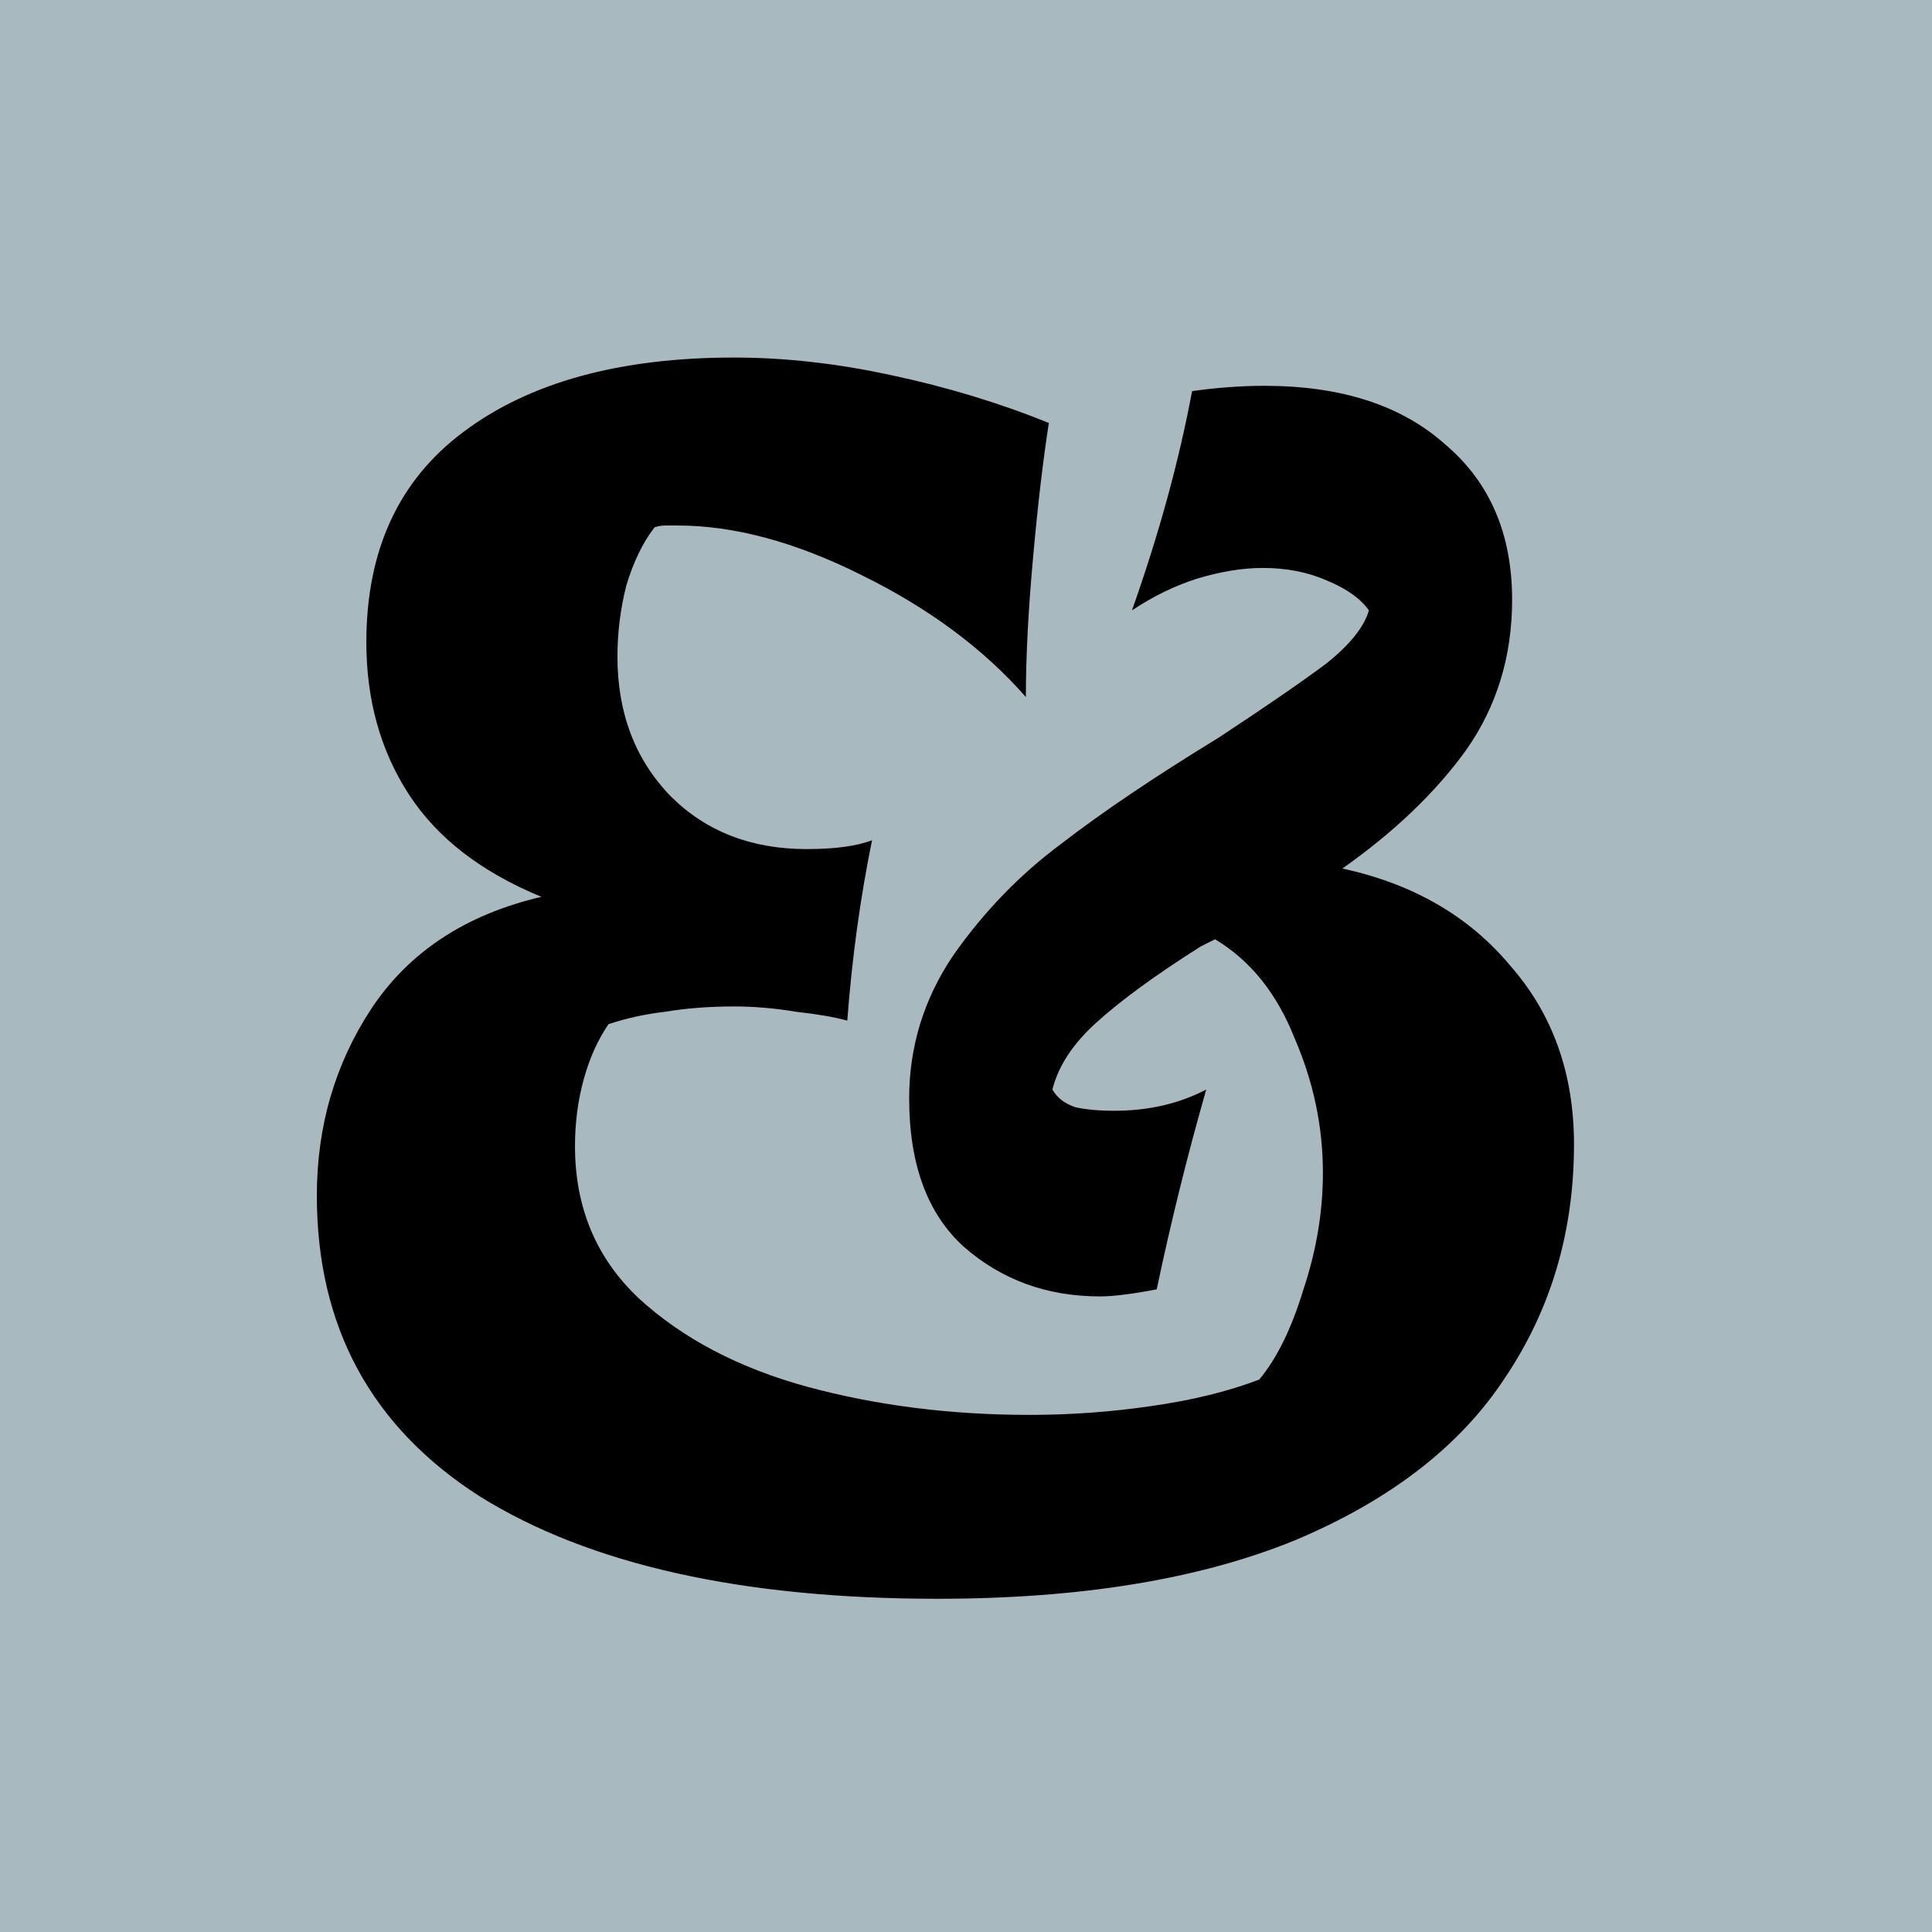
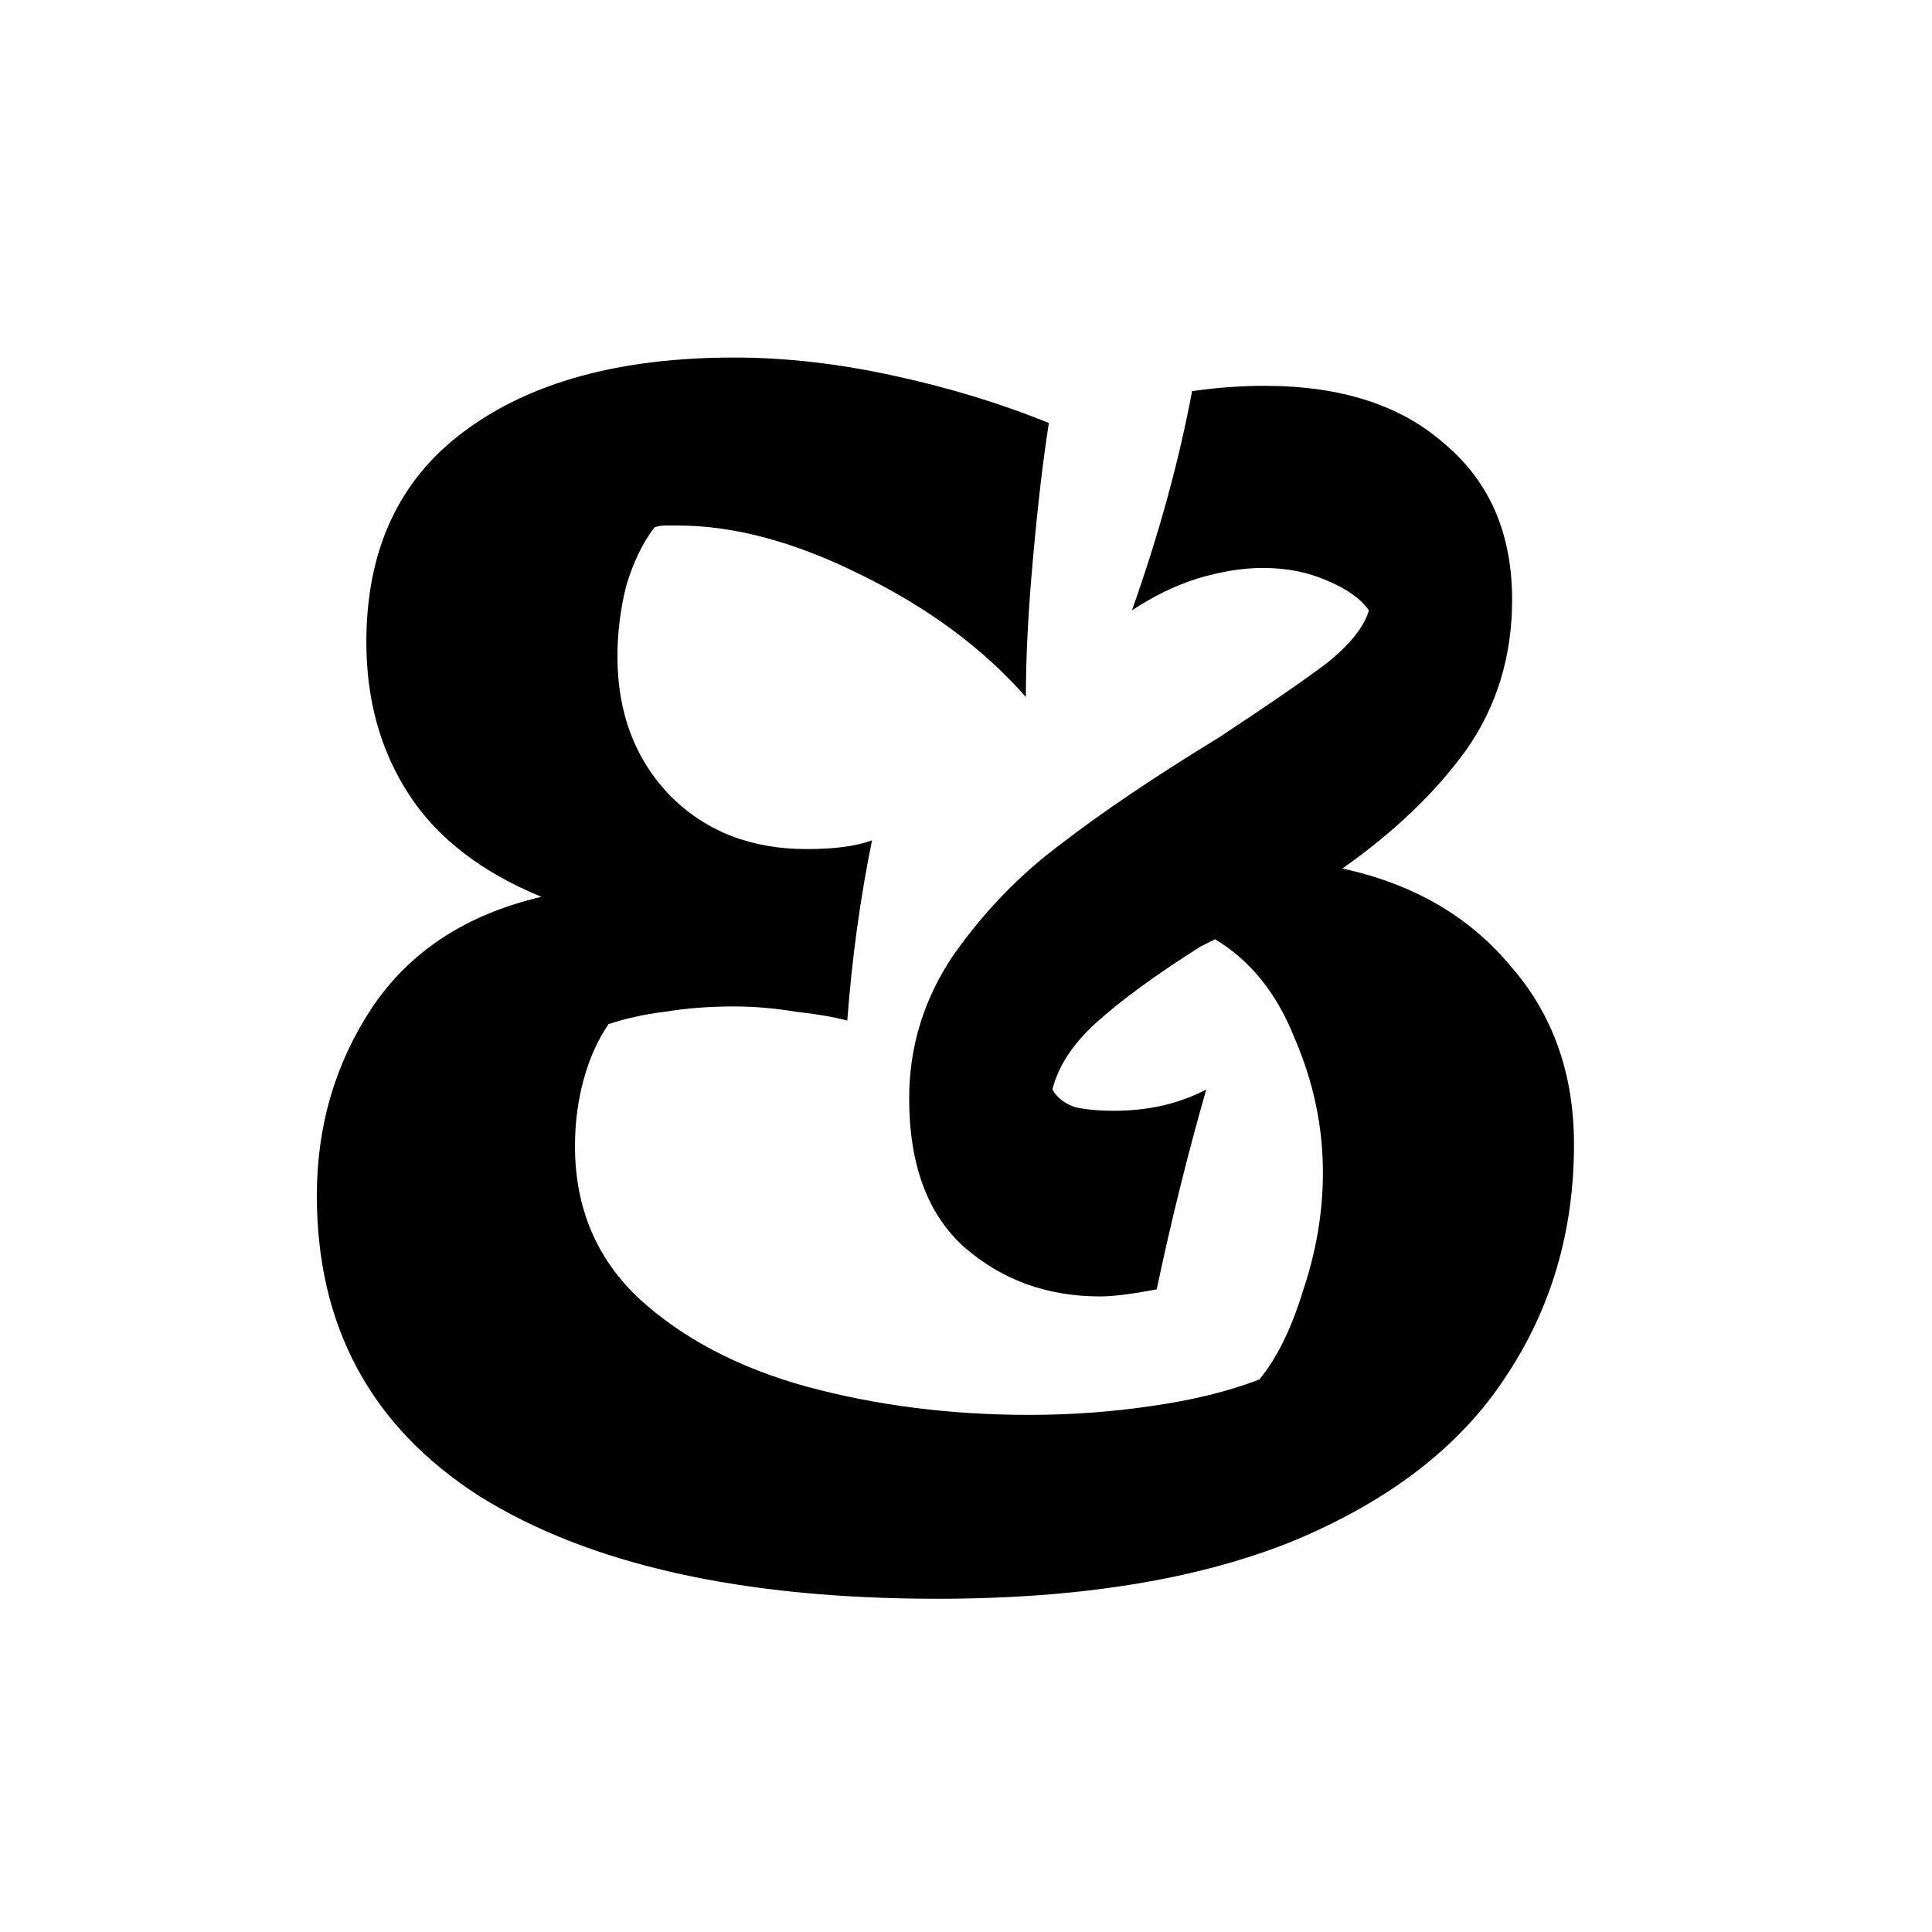
<svg xmlns="http://www.w3.org/2000/svg" width="1440" height="1440" viewBox="0 0 1440 1440" fill="none">
-   <rect width="1440" height="1440" fill="#A8B9C0" />
  <path d="M698.728 1191.63C552.884 1191.63 439.108 1166.15 357.4 1115.2C276.57 1063.36 236.156 988.68 236.156 891.158C236.156 839.322 249.774 792.757 277.01 751.464C305.124 709.292 347.296 681.617 403.525 668.438C358.718 649.988 325.771 624.509 304.685 592.001C283.599 559.494 273.056 521.715 273.056 478.665C273.056 410.135 297.217 357.86 345.539 321.838C394.739 284.938 461.951 266.487 547.173 266.487C584.952 266.487 624.049 270.88 664.464 279.666C705.757 288.452 744.854 300.313 781.754 315.249C777.361 343.363 773.407 377.189 769.893 416.725C766.379 455.382 764.622 489.647 764.622 519.519C732.993 483.497 692.139 453.186 642.06 428.585C592.859 403.985 547.173 391.685 505.001 391.685C502.366 391.685 499.29 391.685 495.776 391.685C493.14 391.685 490.505 392.124 487.869 393.003C479.083 404.424 472.054 418.921 466.783 436.493C462.39 454.064 460.194 471.636 460.194 489.207C460.194 531.379 473.372 566.083 499.73 593.319C526.087 619.677 559.912 632.855 601.206 632.855C622.292 632.855 638.545 630.659 649.967 626.266C641.181 669.316 635.031 714.124 631.517 760.689C621.852 758.053 609.113 755.857 593.299 754.099C577.484 751.464 562.109 750.146 547.173 750.146C528.723 750.146 511.591 751.464 495.776 754.099C480.84 755.857 466.783 758.932 453.604 763.325C445.697 774.746 439.547 788.364 435.154 804.178C430.761 819.993 428.565 836.686 428.565 854.258C428.565 899.944 444.379 937.723 476.008 967.594C508.516 997.466 550.248 1019.43 601.206 1033.49C653.042 1047.55 708.393 1054.57 767.257 1054.57C798.008 1054.57 828.319 1052.38 858.19 1047.98C888.941 1043.59 915.737 1037 938.581 1028.22C951.759 1012.4 962.741 989.998 971.527 961.005C981.192 932.012 986.024 903.019 986.024 874.026C986.024 839.761 978.995 806.375 964.938 773.867C951.759 740.481 931.991 715.881 905.634 700.067L895.091 705.338C861.705 726.424 835.787 745.314 817.336 762.007C799.765 777.821 788.783 794.514 784.39 812.086C787.904 818.236 793.615 822.629 801.522 825.264C809.429 827.022 819.094 827.9 830.515 827.9C855.994 827.9 878.837 822.629 899.044 812.086C884.987 861.286 872.687 910.926 862.144 961.005C843.694 964.519 829.637 966.277 819.972 966.277C780.436 966.277 746.611 953.976 718.496 929.376C691.26 904.776 677.642 867.876 677.642 818.675C677.642 780.018 688.624 744.435 710.589 711.928C733.432 679.42 760.229 651.745 790.979 628.902C821.729 605.18 860.826 578.823 908.27 549.83C944.291 526.108 971.088 507.658 988.66 494.479C1006.23 480.422 1016.77 467.243 1020.29 454.943C1014.14 446.157 1003.6 438.689 988.66 432.539C974.602 426.389 958.788 423.314 941.216 423.314C926.28 423.314 910.027 425.95 892.455 431.221C875.762 436.493 859.508 444.4 843.694 454.943C863.901 397.835 878.837 343.363 888.501 291.527C906.952 288.891 924.963 287.573 942.534 287.573C999.642 287.573 1044.45 302.07 1076.96 331.063C1110.34 359.178 1127.04 397.835 1127.04 447.036C1127.04 489.208 1115.61 526.547 1092.77 559.055C1069.93 590.684 1039.18 620.116 1000.52 647.352C1053.24 658.773 1094.97 682.934 1125.72 719.835C1157.35 755.857 1173.16 800.225 1173.16 852.94C1173.16 917.955 1156.03 975.941 1121.76 1026.9C1088.38 1077.86 1036.1 1118.27 964.938 1148.14C893.773 1177.14 805.036 1191.63 698.728 1191.63Z" fill="black" />
</svg>